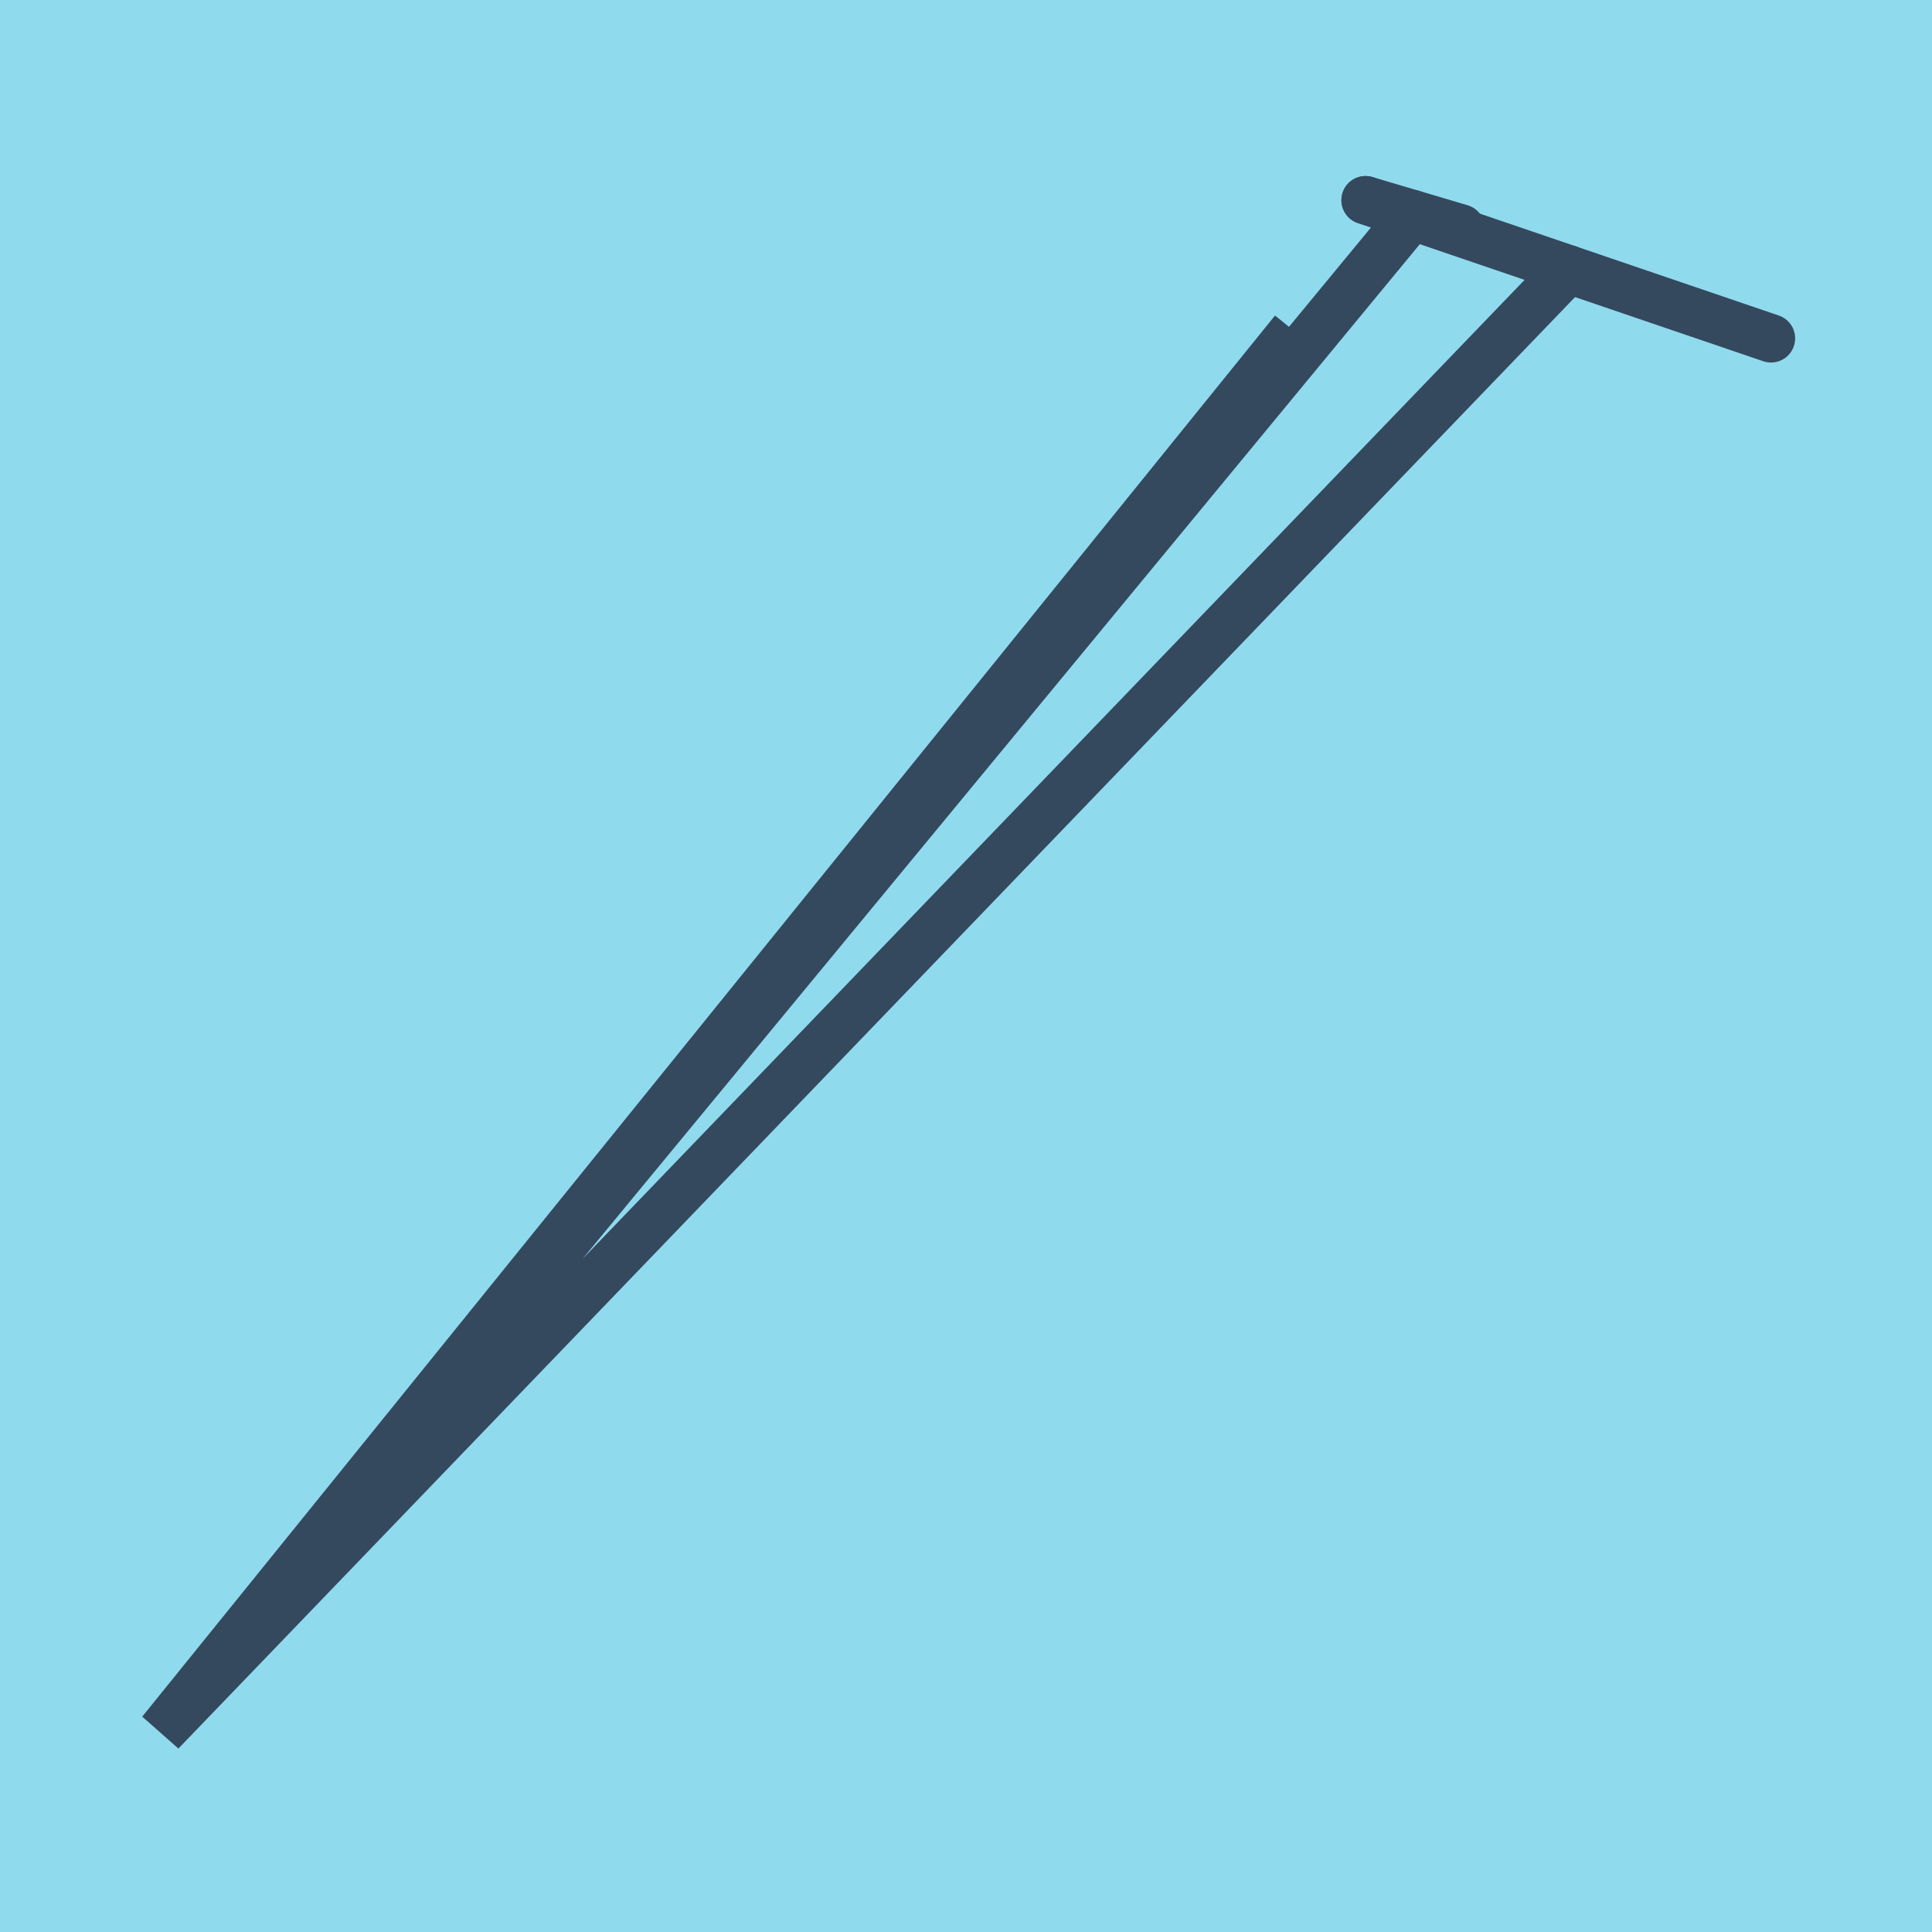
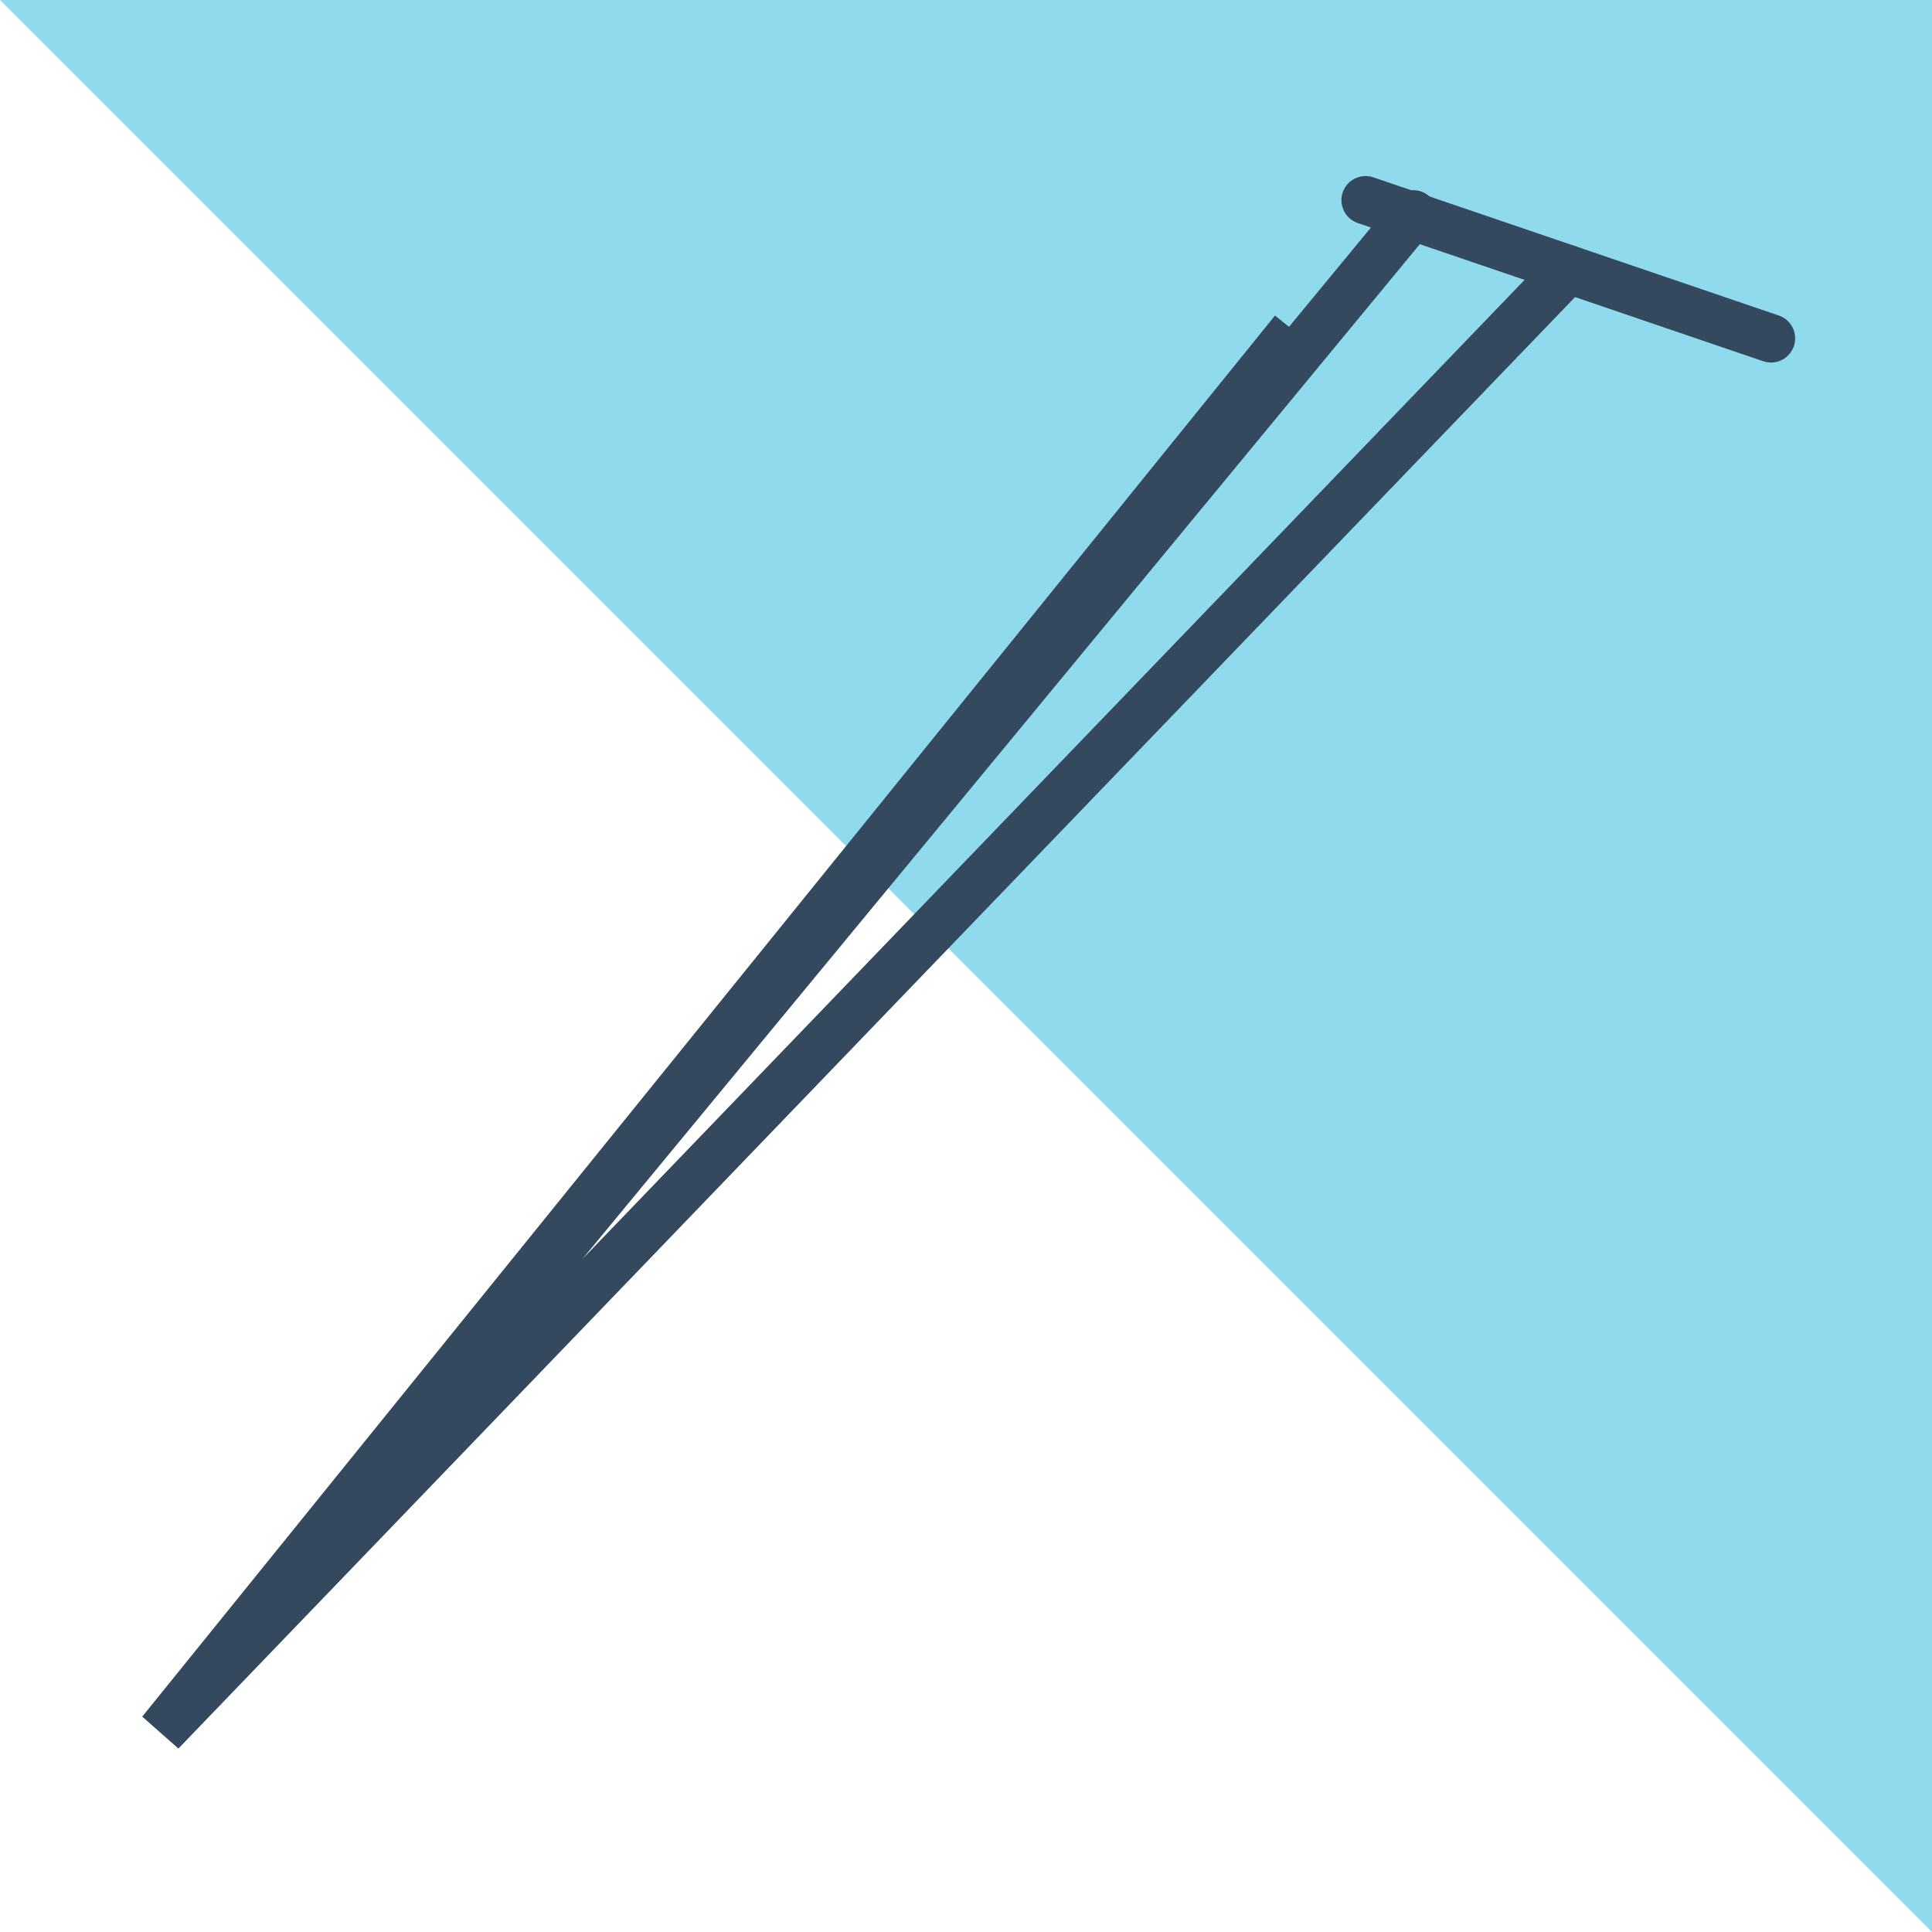
<svg xmlns="http://www.w3.org/2000/svg" viewBox="-10 -10 120 120" preserveAspectRatio="xMidYMid meet">
-   <path style="fill:#90daee" d="M-10-10h120v120H-10z" />
+   <path style="fill:#90daee" d="M-10-10h120v120z" />
  <polyline stroke-linecap="round" points="74.818,2.434 100,11.017 " style="fill:none;stroke:#34495e;stroke-width: 3px" />
-   <polyline stroke-linecap="round" points="80.731,4.187 74.818,2.434 " style="fill:none;stroke:#34495e;stroke-width: 3px" />
  <polyline stroke-linecap="round" points="87.409,6.726 0,97.566 70.36,10.541 0,97.566 77.774,3.31 " style="fill:none;stroke:#34495e;stroke-width: 3px" />
</svg>